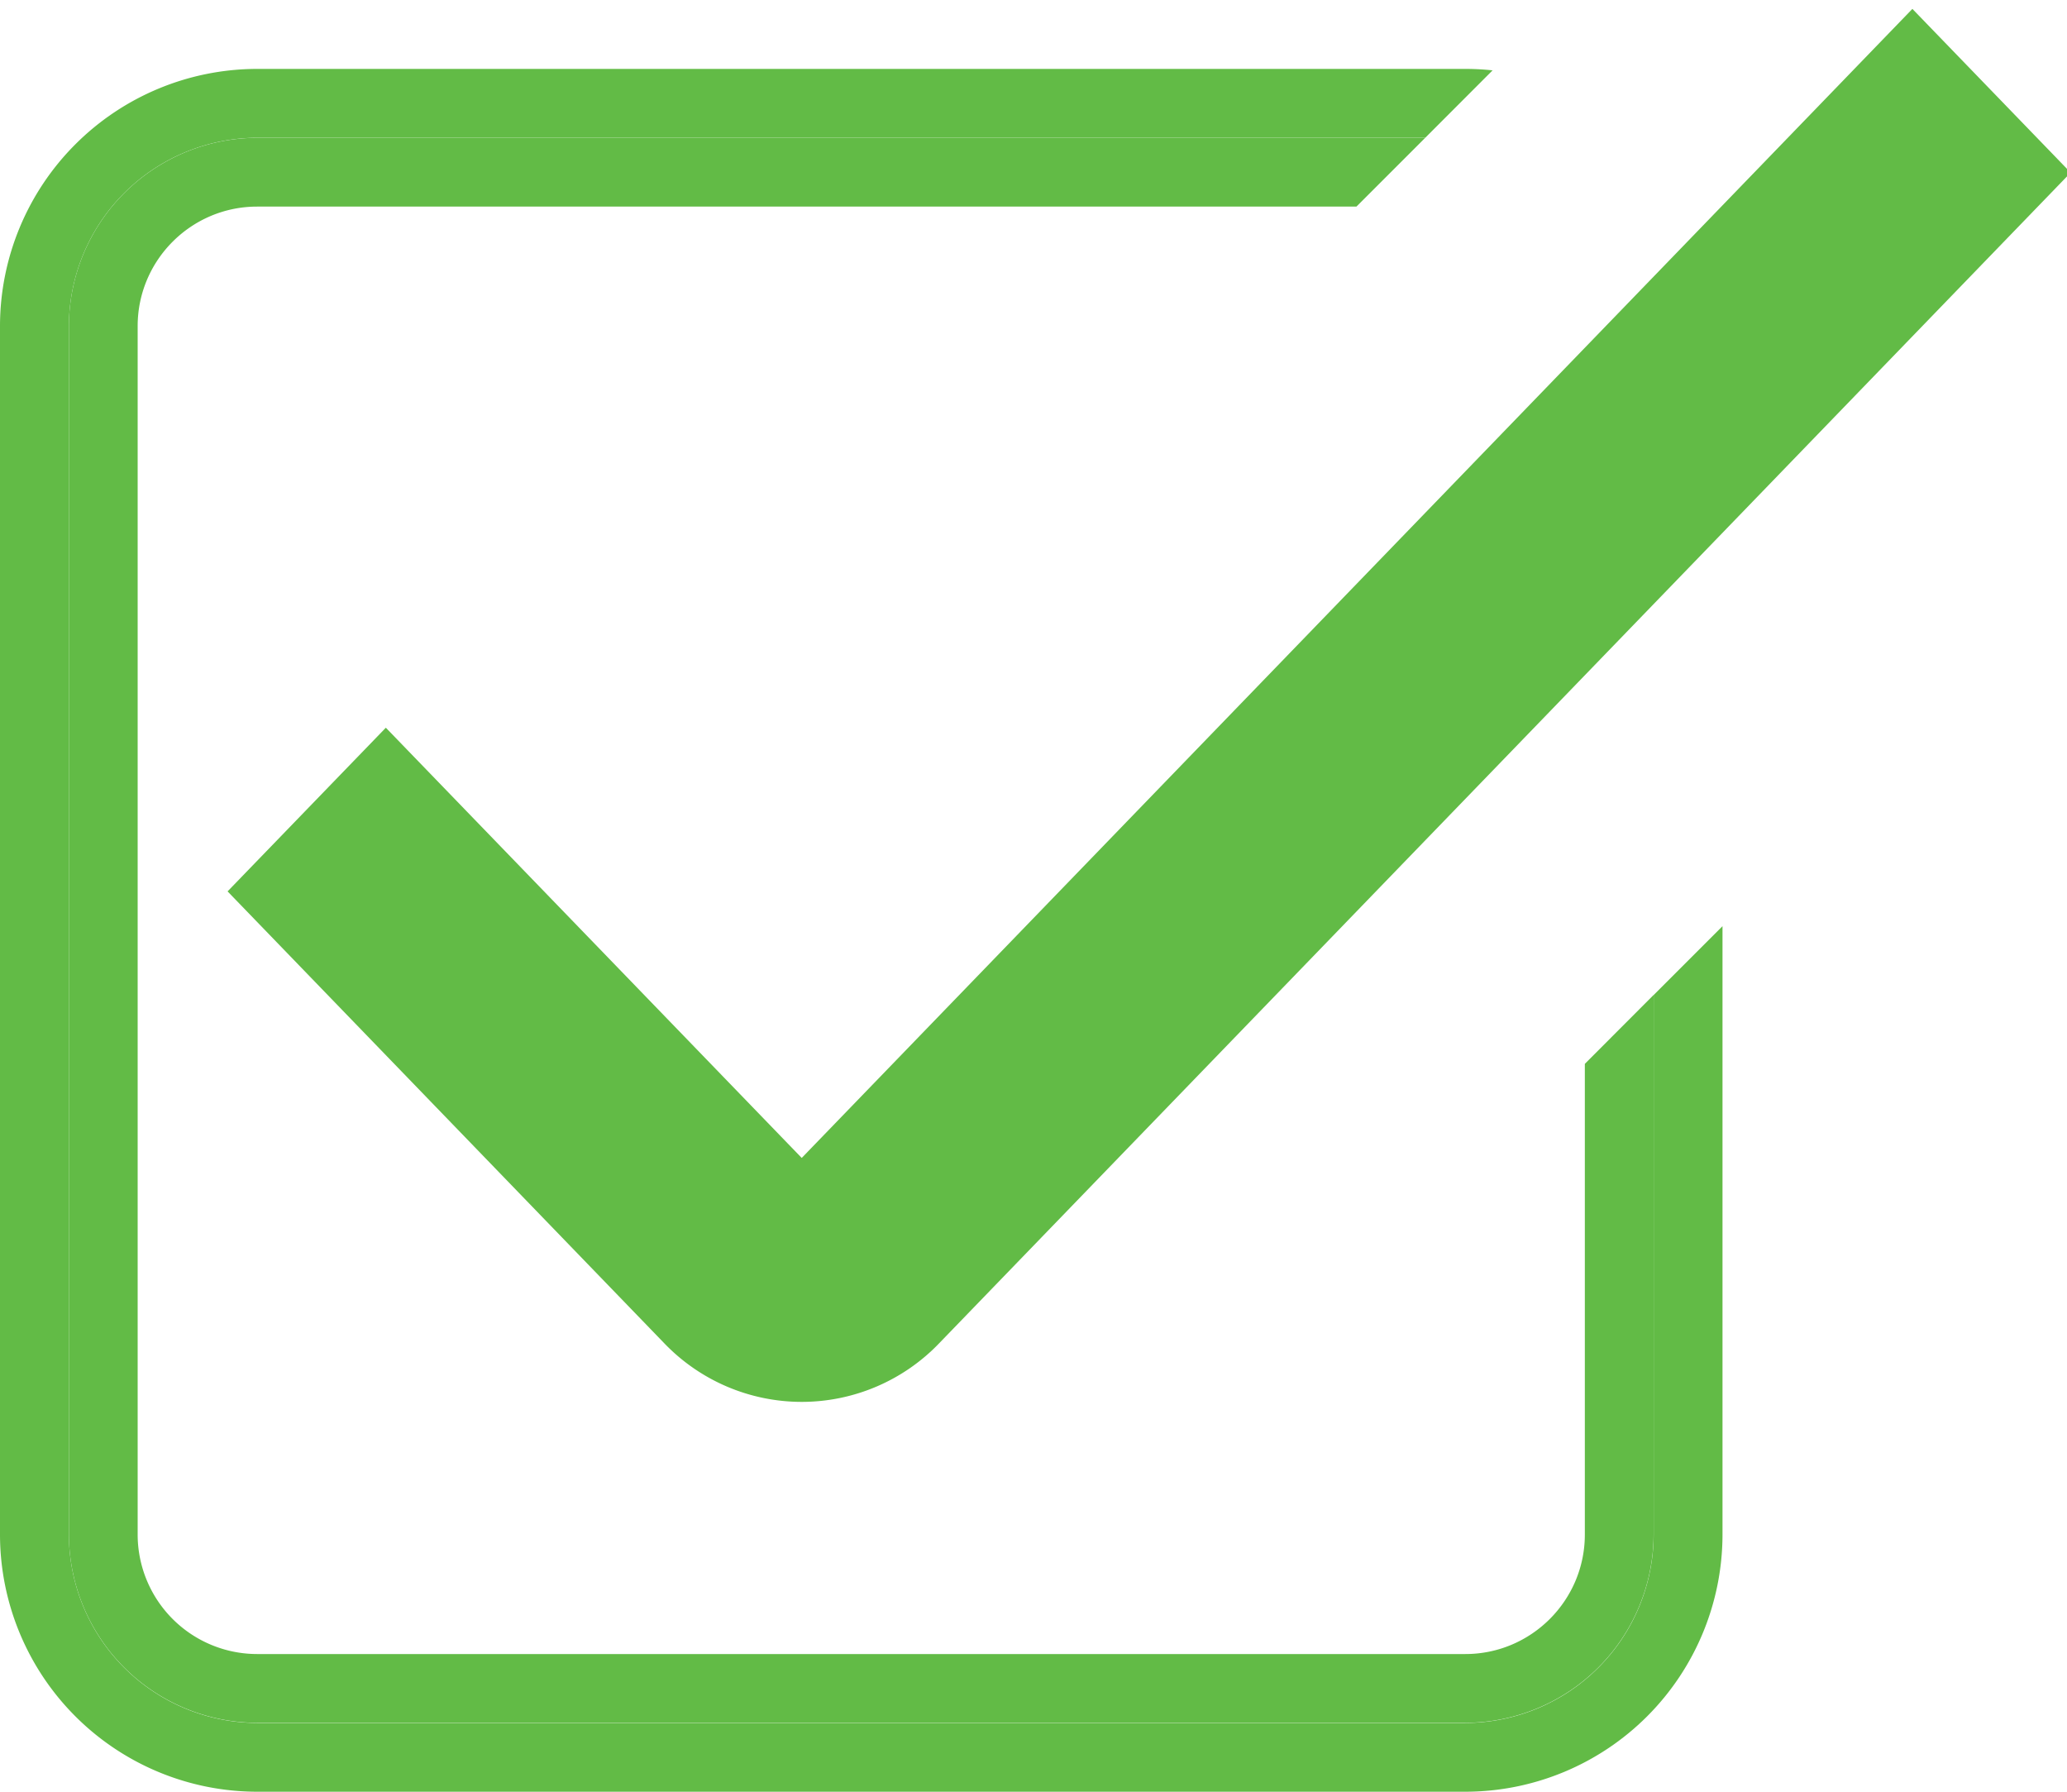
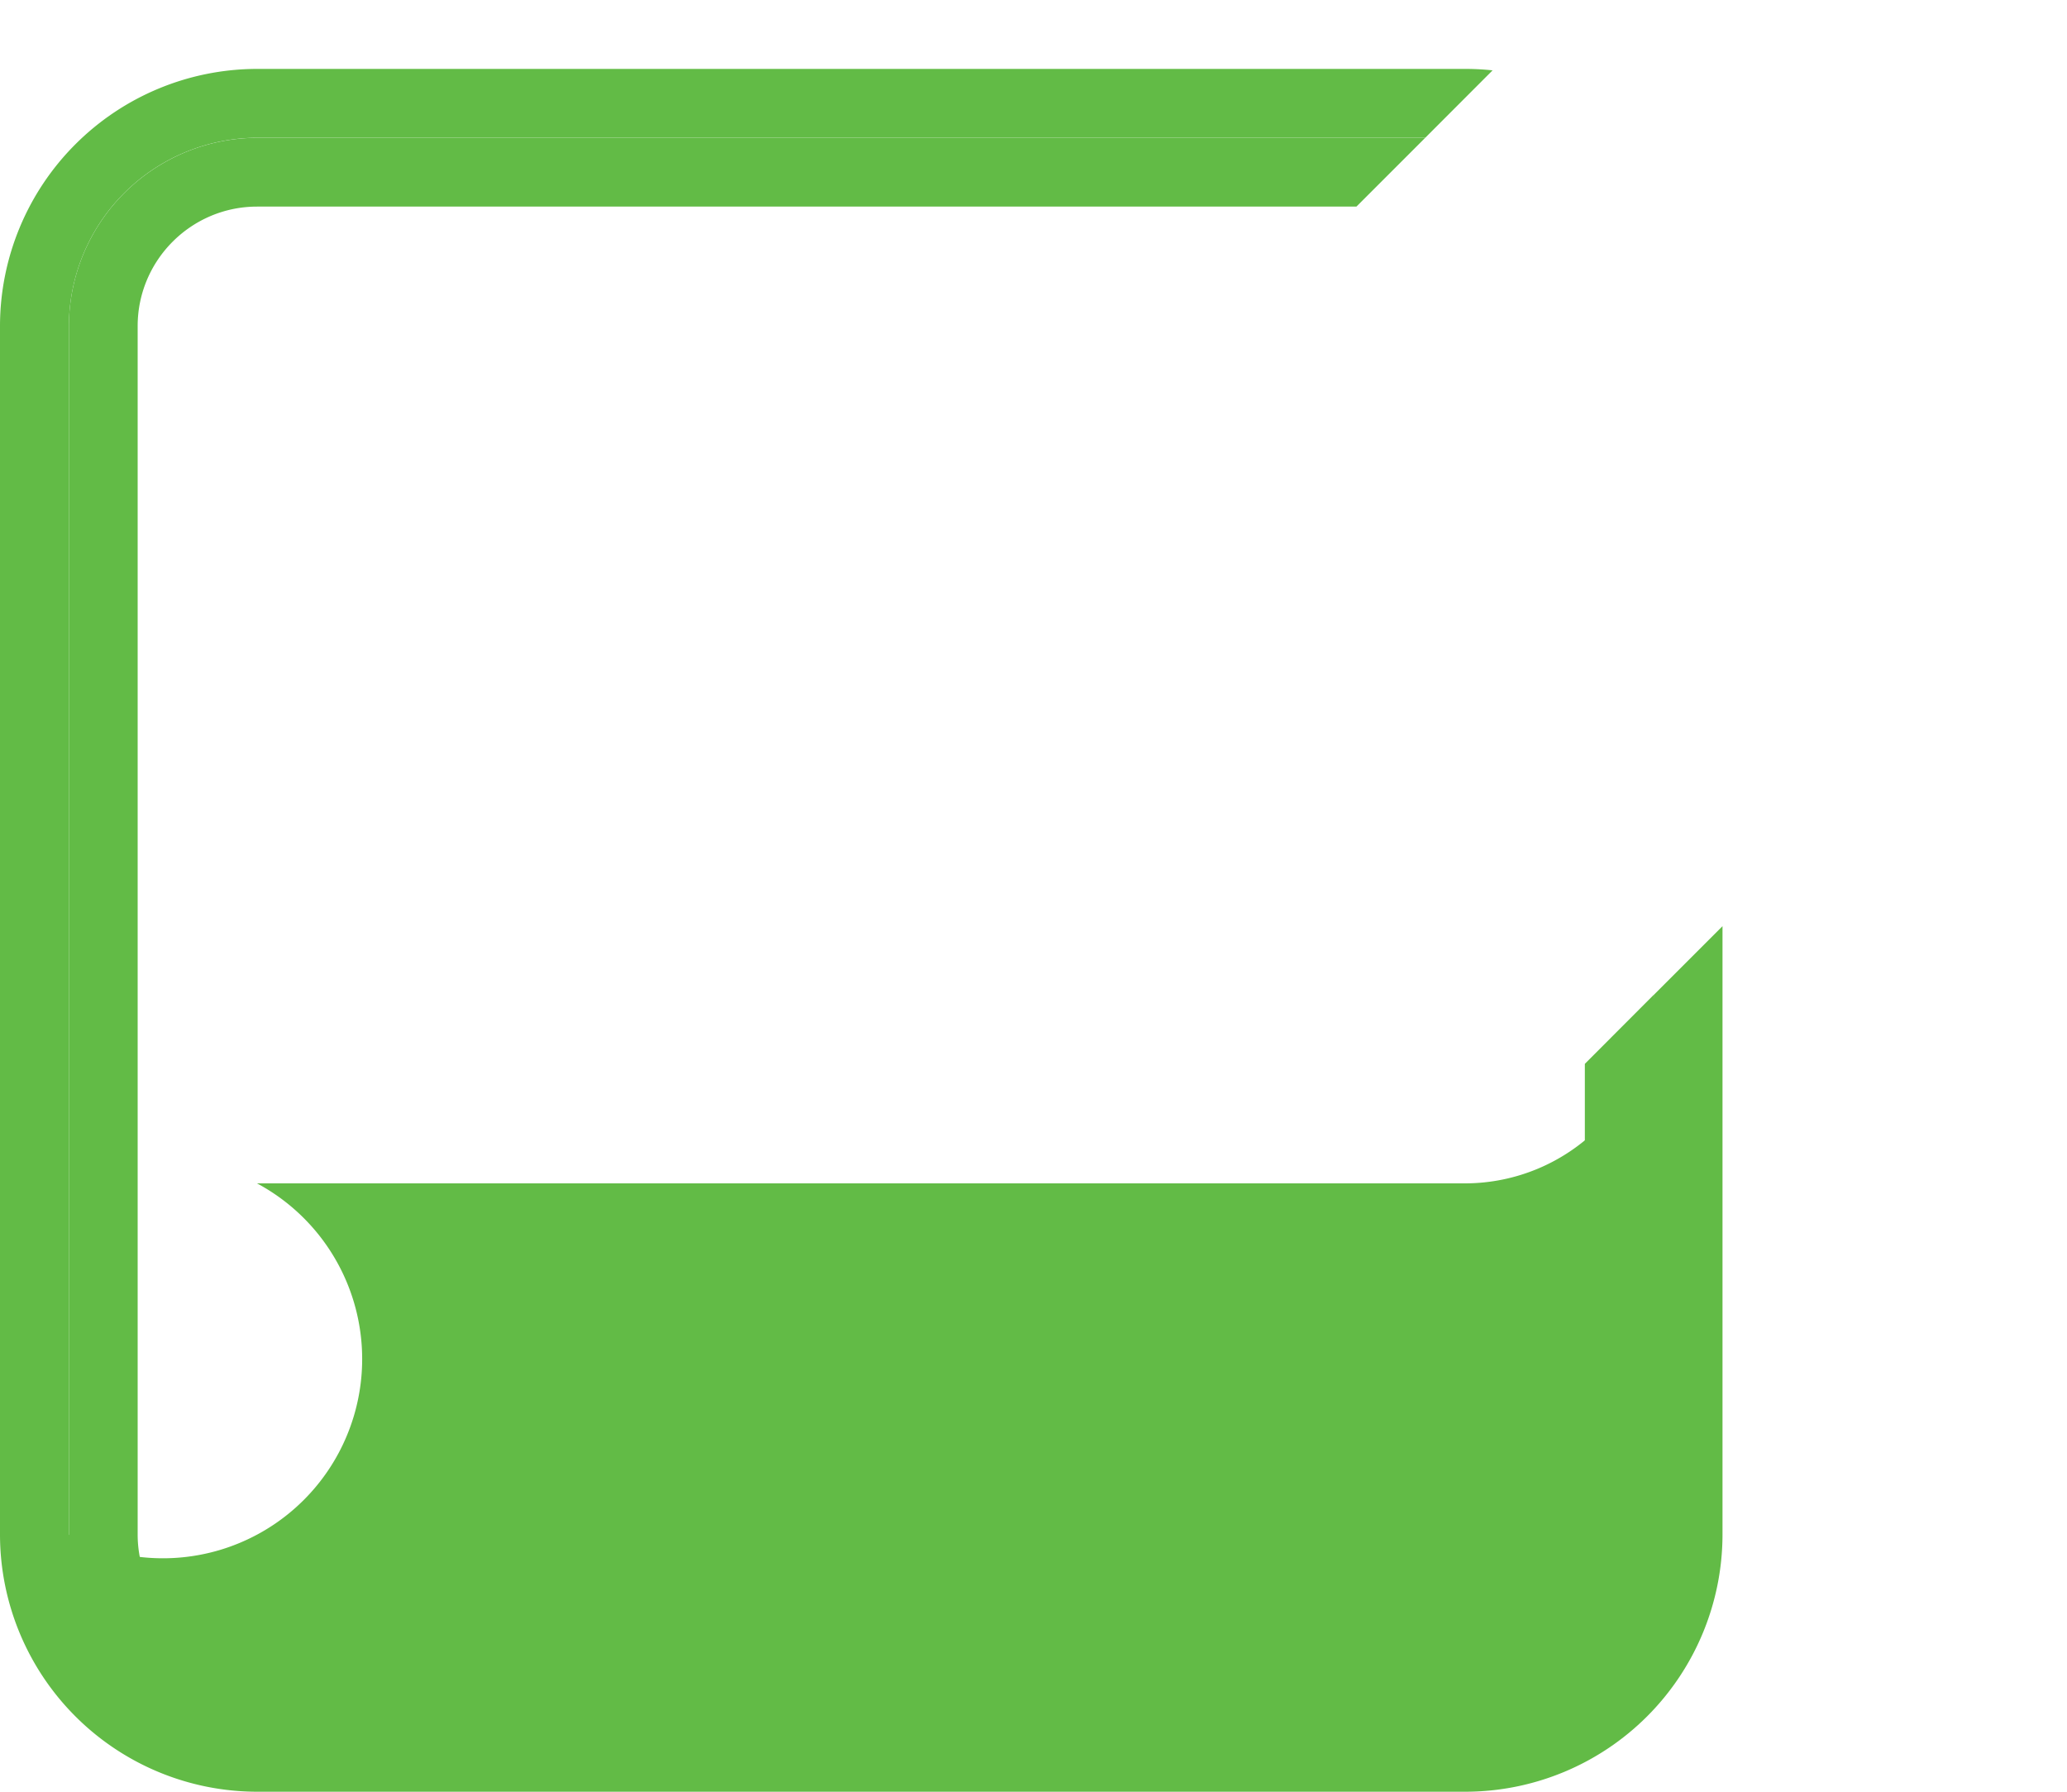
<svg xmlns="http://www.w3.org/2000/svg" width="30" height="26" viewBox="0 0 30 26">
  <g fill="#62BB46" fill-rule="evenodd">
-     <path d="M24.001 14.439v7.83a2.74 2.74 0 0 1-2.731 2.733H3.73A2.74 2.74 0 0 1 1 22.27V4.731A2.74 2.74 0 0 1 3.73 1.999h16.956l.977-.978A3.653 3.653 0 0 0 21.27 1H3.73A3.735 3.735 0 0 0 0 4.73v17.54A3.735 3.735 0 0 0 3.73 26h17.54A3.735 3.735 0 0 0 25 22.27v-8.83l-.999.999z" />
+     <path d="M24.001 14.439a2.74 2.74 0 0 1-2.731 2.733H3.73A2.74 2.74 0 0 1 1 22.27V4.731A2.74 2.74 0 0 1 3.73 1.999h16.956l.977-.978A3.653 3.653 0 0 0 21.27 1H3.73A3.735 3.735 0 0 0 0 4.73v17.54A3.735 3.735 0 0 0 3.73 26h17.54A3.735 3.735 0 0 0 25 22.27v-8.83l-.999.999z" />
    <path d="M23.002 22.268c0 .956-.778 1.734-1.734 1.734H3.732a1.735 1.735 0 0 1-1.734-1.734V4.732c0-.956.778-1.734 1.734-1.734h15.955L20.685 2H3.732A2.74 2.74 0 0 0 1 4.732v17.536A2.74 2.74 0 0 0 3.732 25h17.536A2.74 2.74 0 0 0 24 22.268v-7.83l-.998 1v6.83z" />
-     <path d="M11.636 20.343a2.767 2.767 0 0 1-2.002-.858l-6.331-6.55L5.6 10.56l6.036 6.243L27.756.129l2.297 2.376-16.415 16.98a2.766 2.766 0 0 1-2.002.858" />
  </g>
</svg>